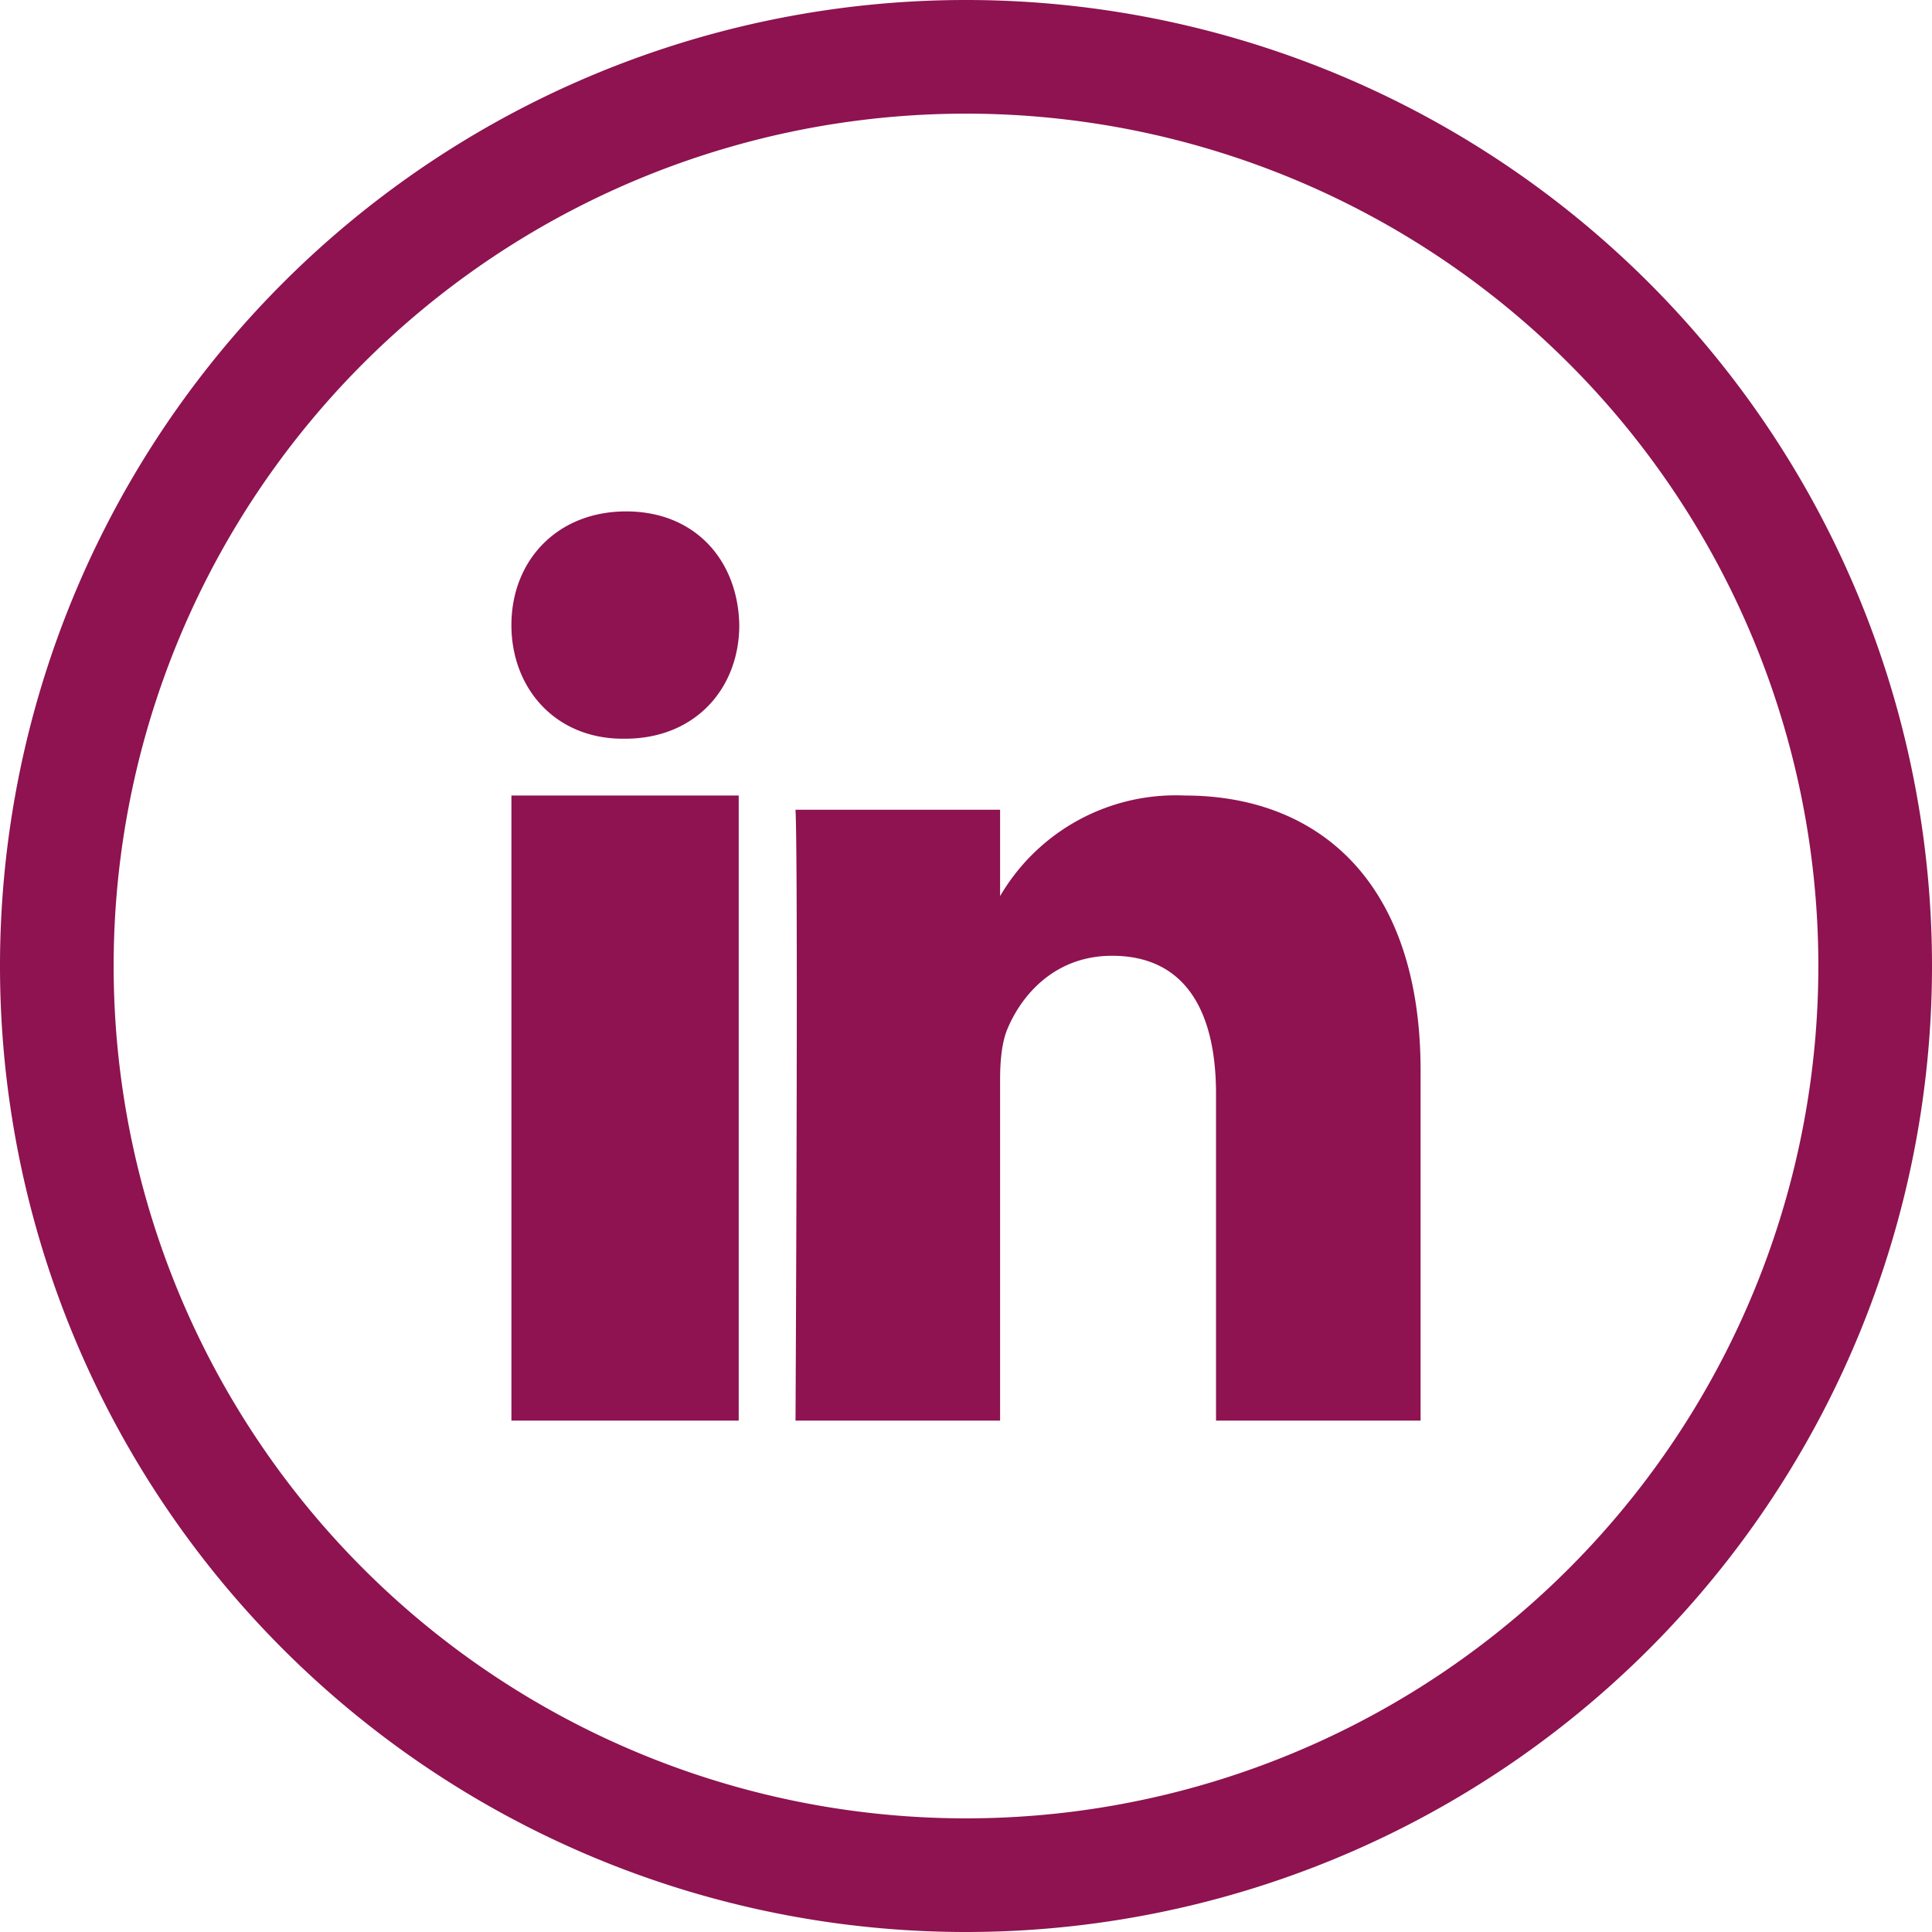
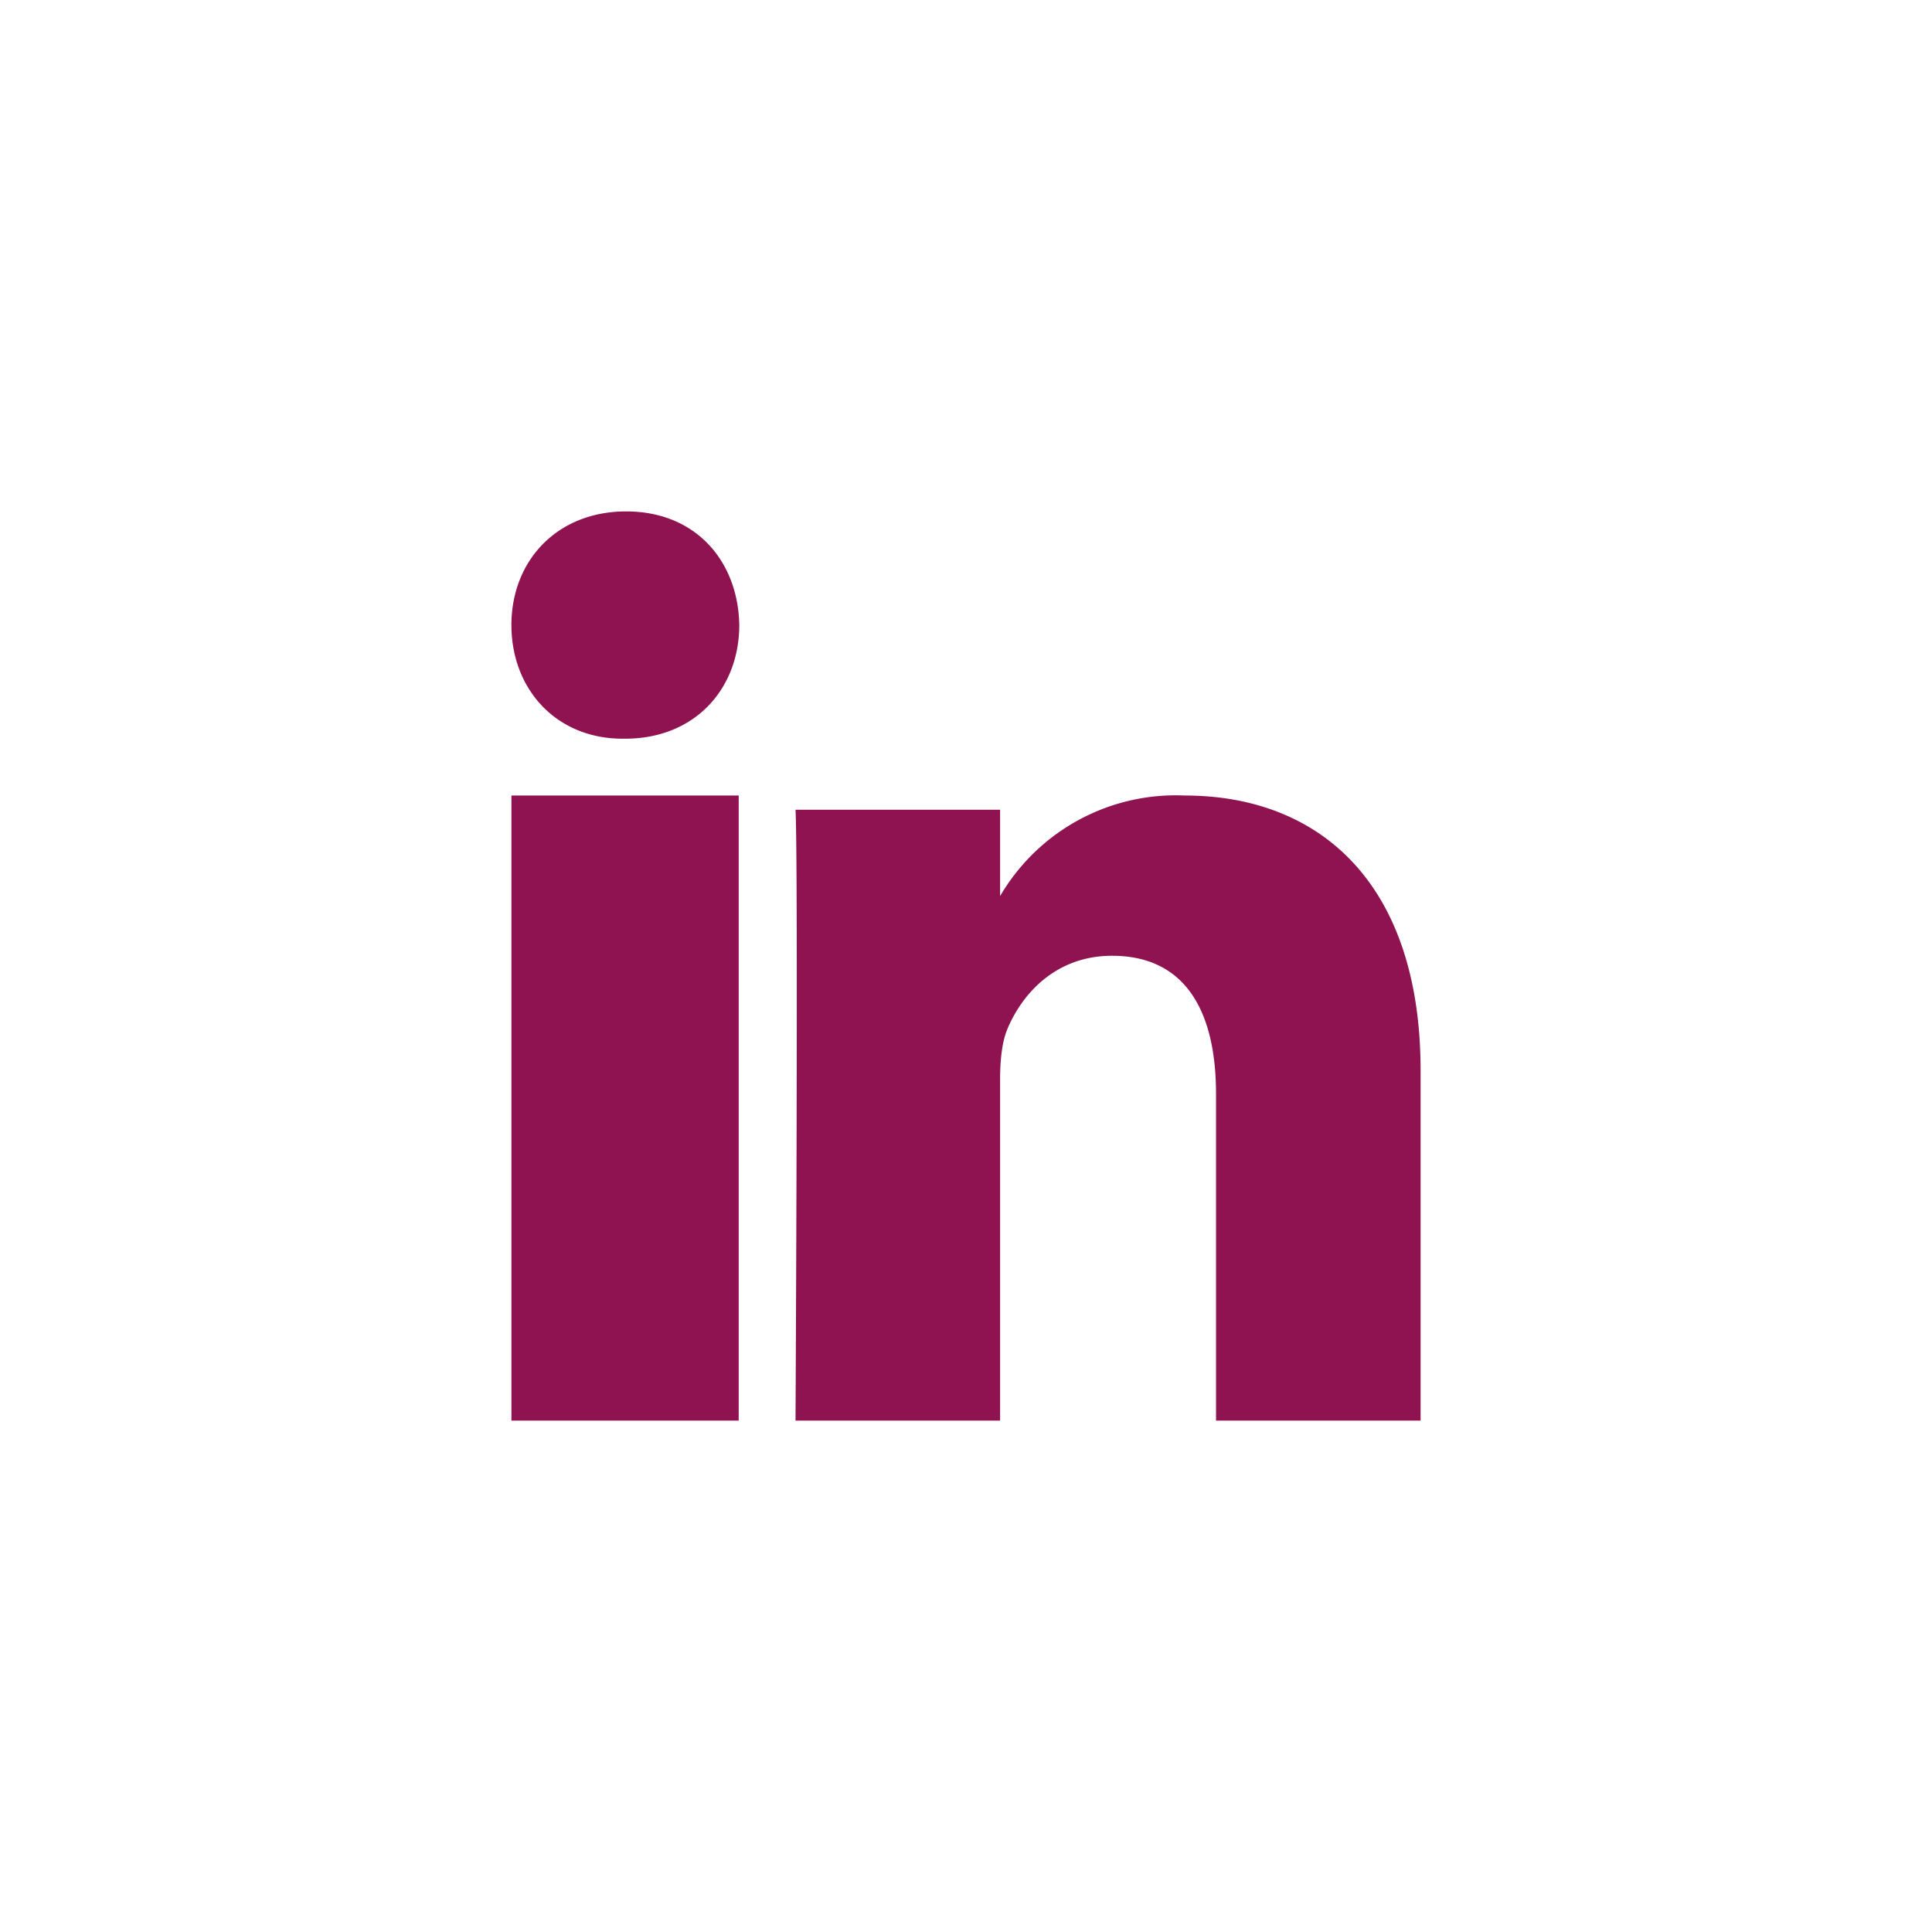
<svg xmlns="http://www.w3.org/2000/svg" width="34" height="34" viewBox="0 0 34 34">
  <title>Linkedin</title>
  <g fill="#8E1350" fill-rule="evenodd">
    <path d="M17.6 15.77v.04-1.56H14C14.05 15.26 14 25 14 25h3.6v-6c0-.33.03-.64.12-.87.26-.64.86-1.31 1.85-1.31 1.3 0 1.83.99 1.83 2.43V25H25v-6.16c0-3.3-1.78-4.84-4.15-4.84a3.58 3.58 0 0 0-3.25 1.77zM9 11c0 1.11.77 2 1.96 2H11c1.24 0 2.01-.89 2.01-2-.02-1.13-.77-2-1.99-2S9 9.87 9 11zm0 14h4V14H9z" />
-     <path d="M32 17a15 15 0 1 0-30 0 15 15 0 0 0 30 0zm2 0a17 17 0 1 1-34 0 17 17 0 0 1 34 0z" fill-rule="nonzero" />
  </g>
</svg>